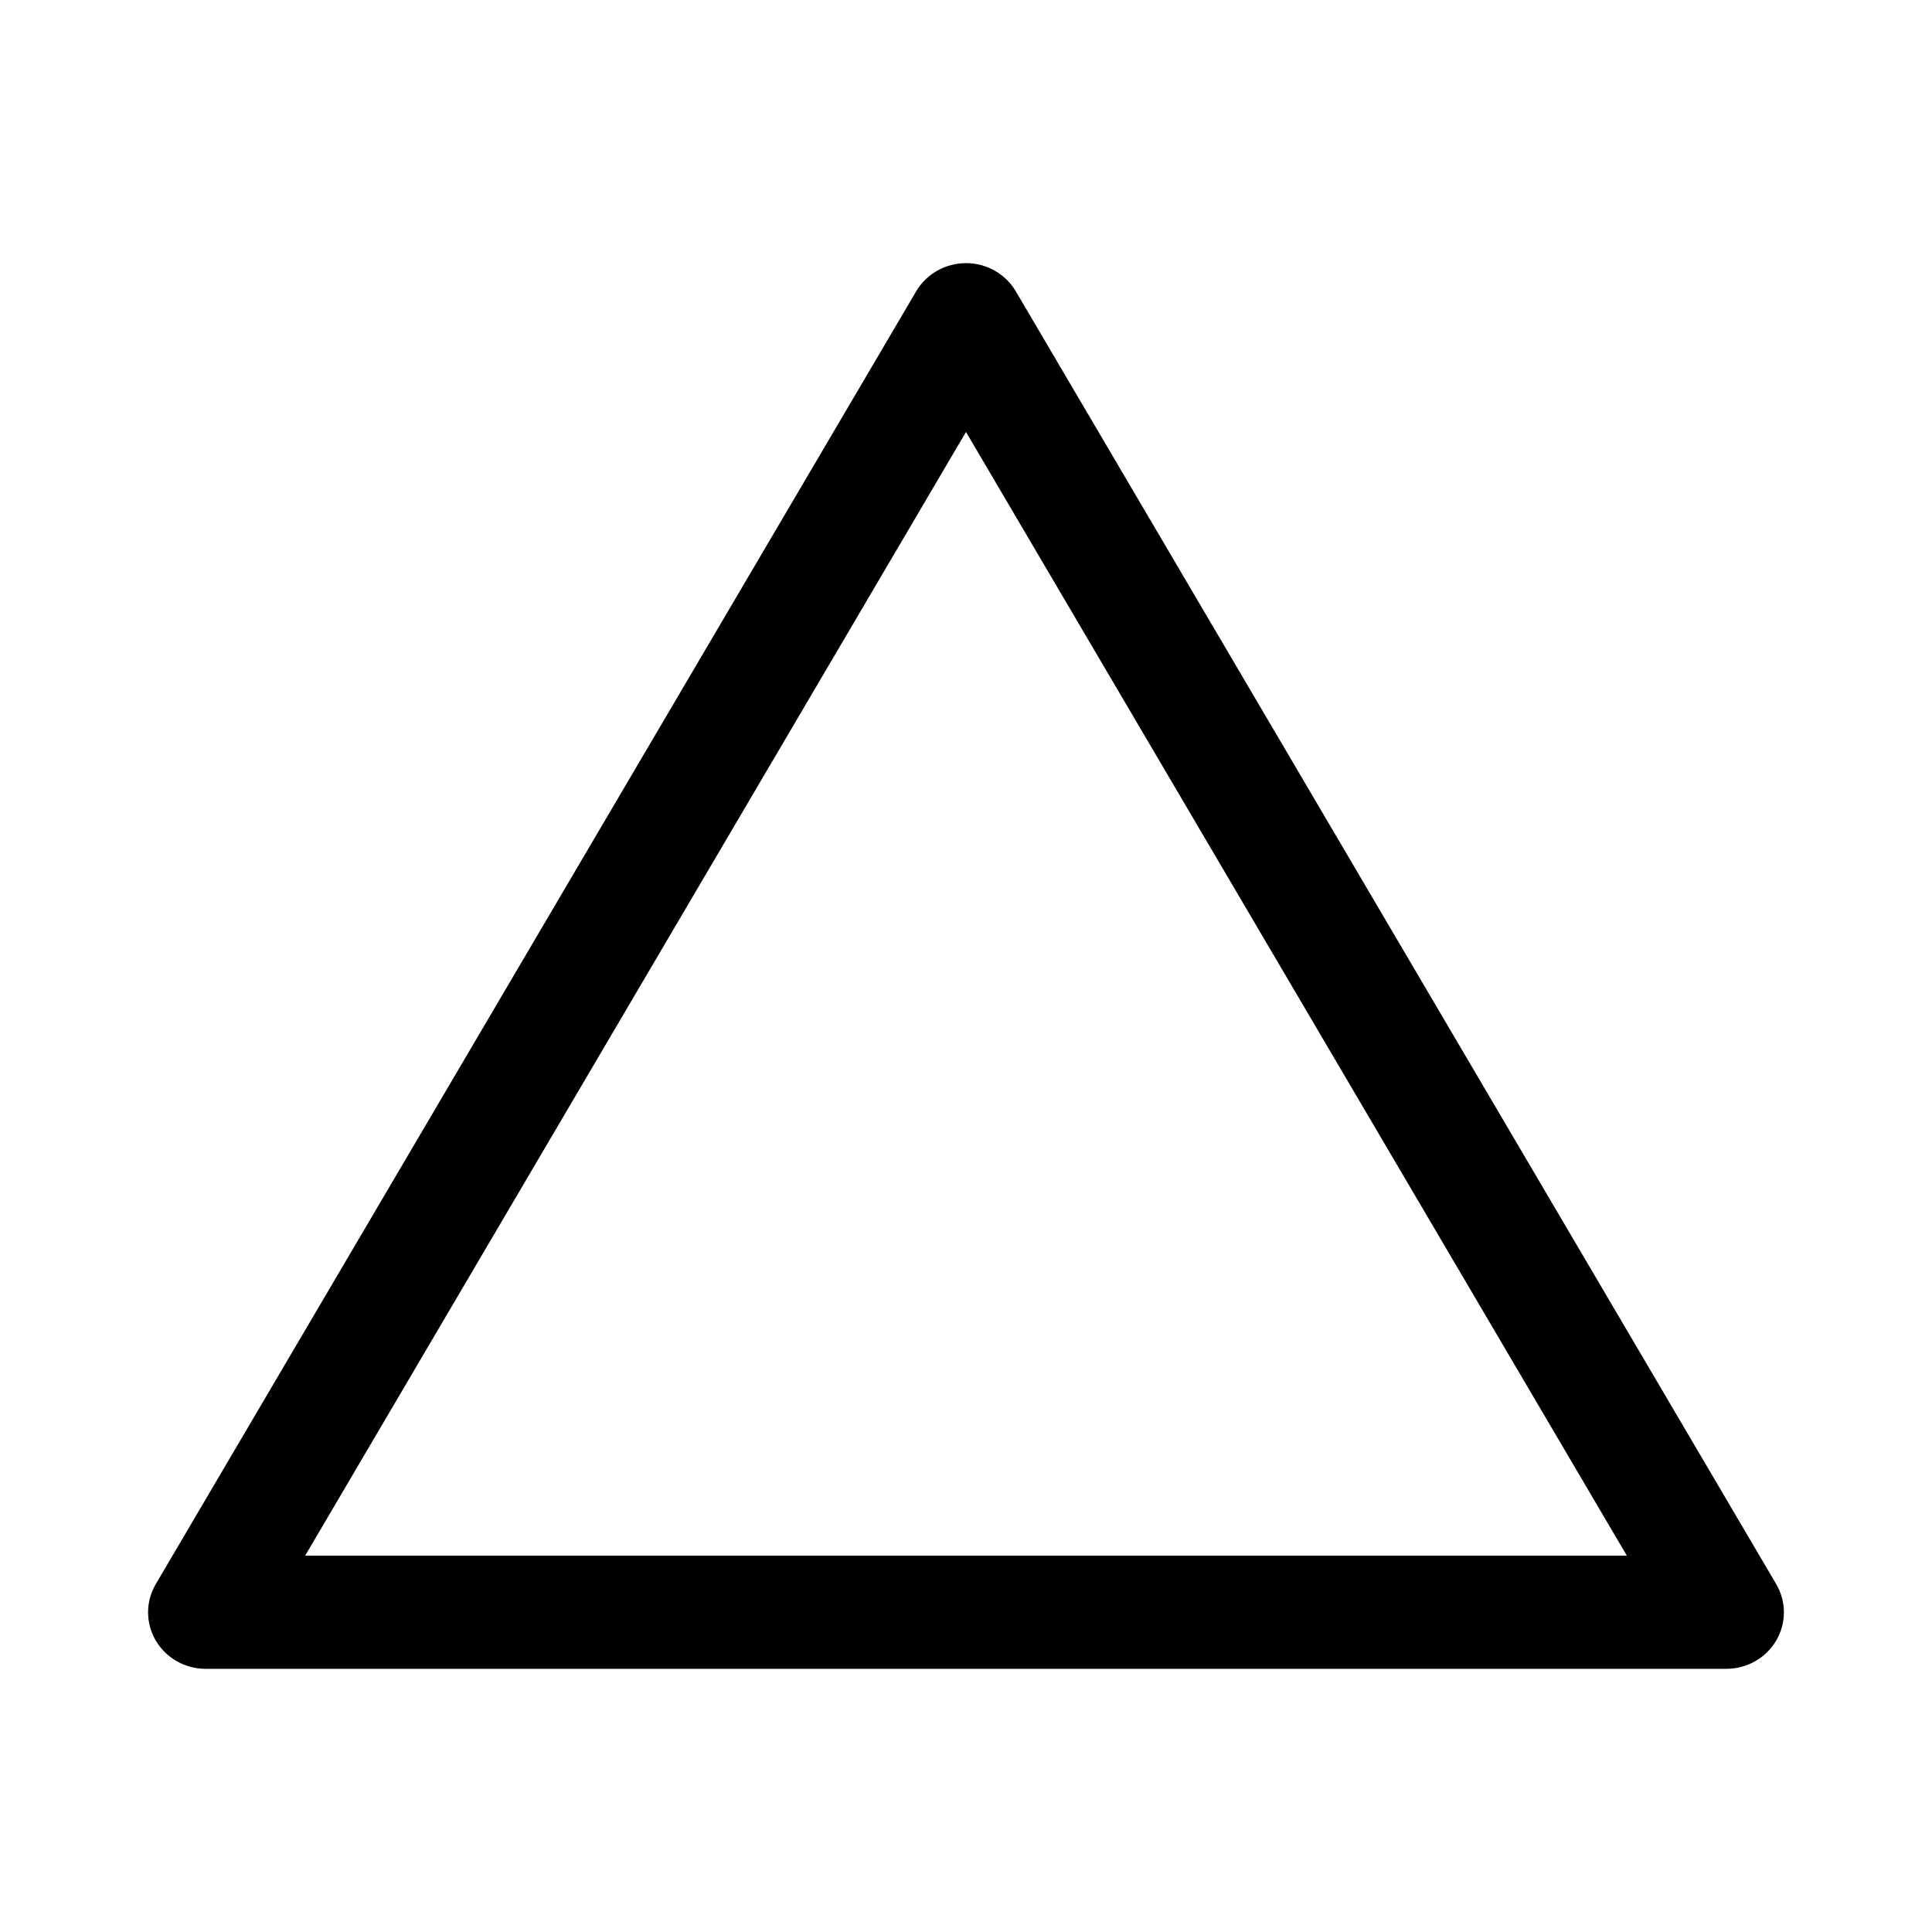
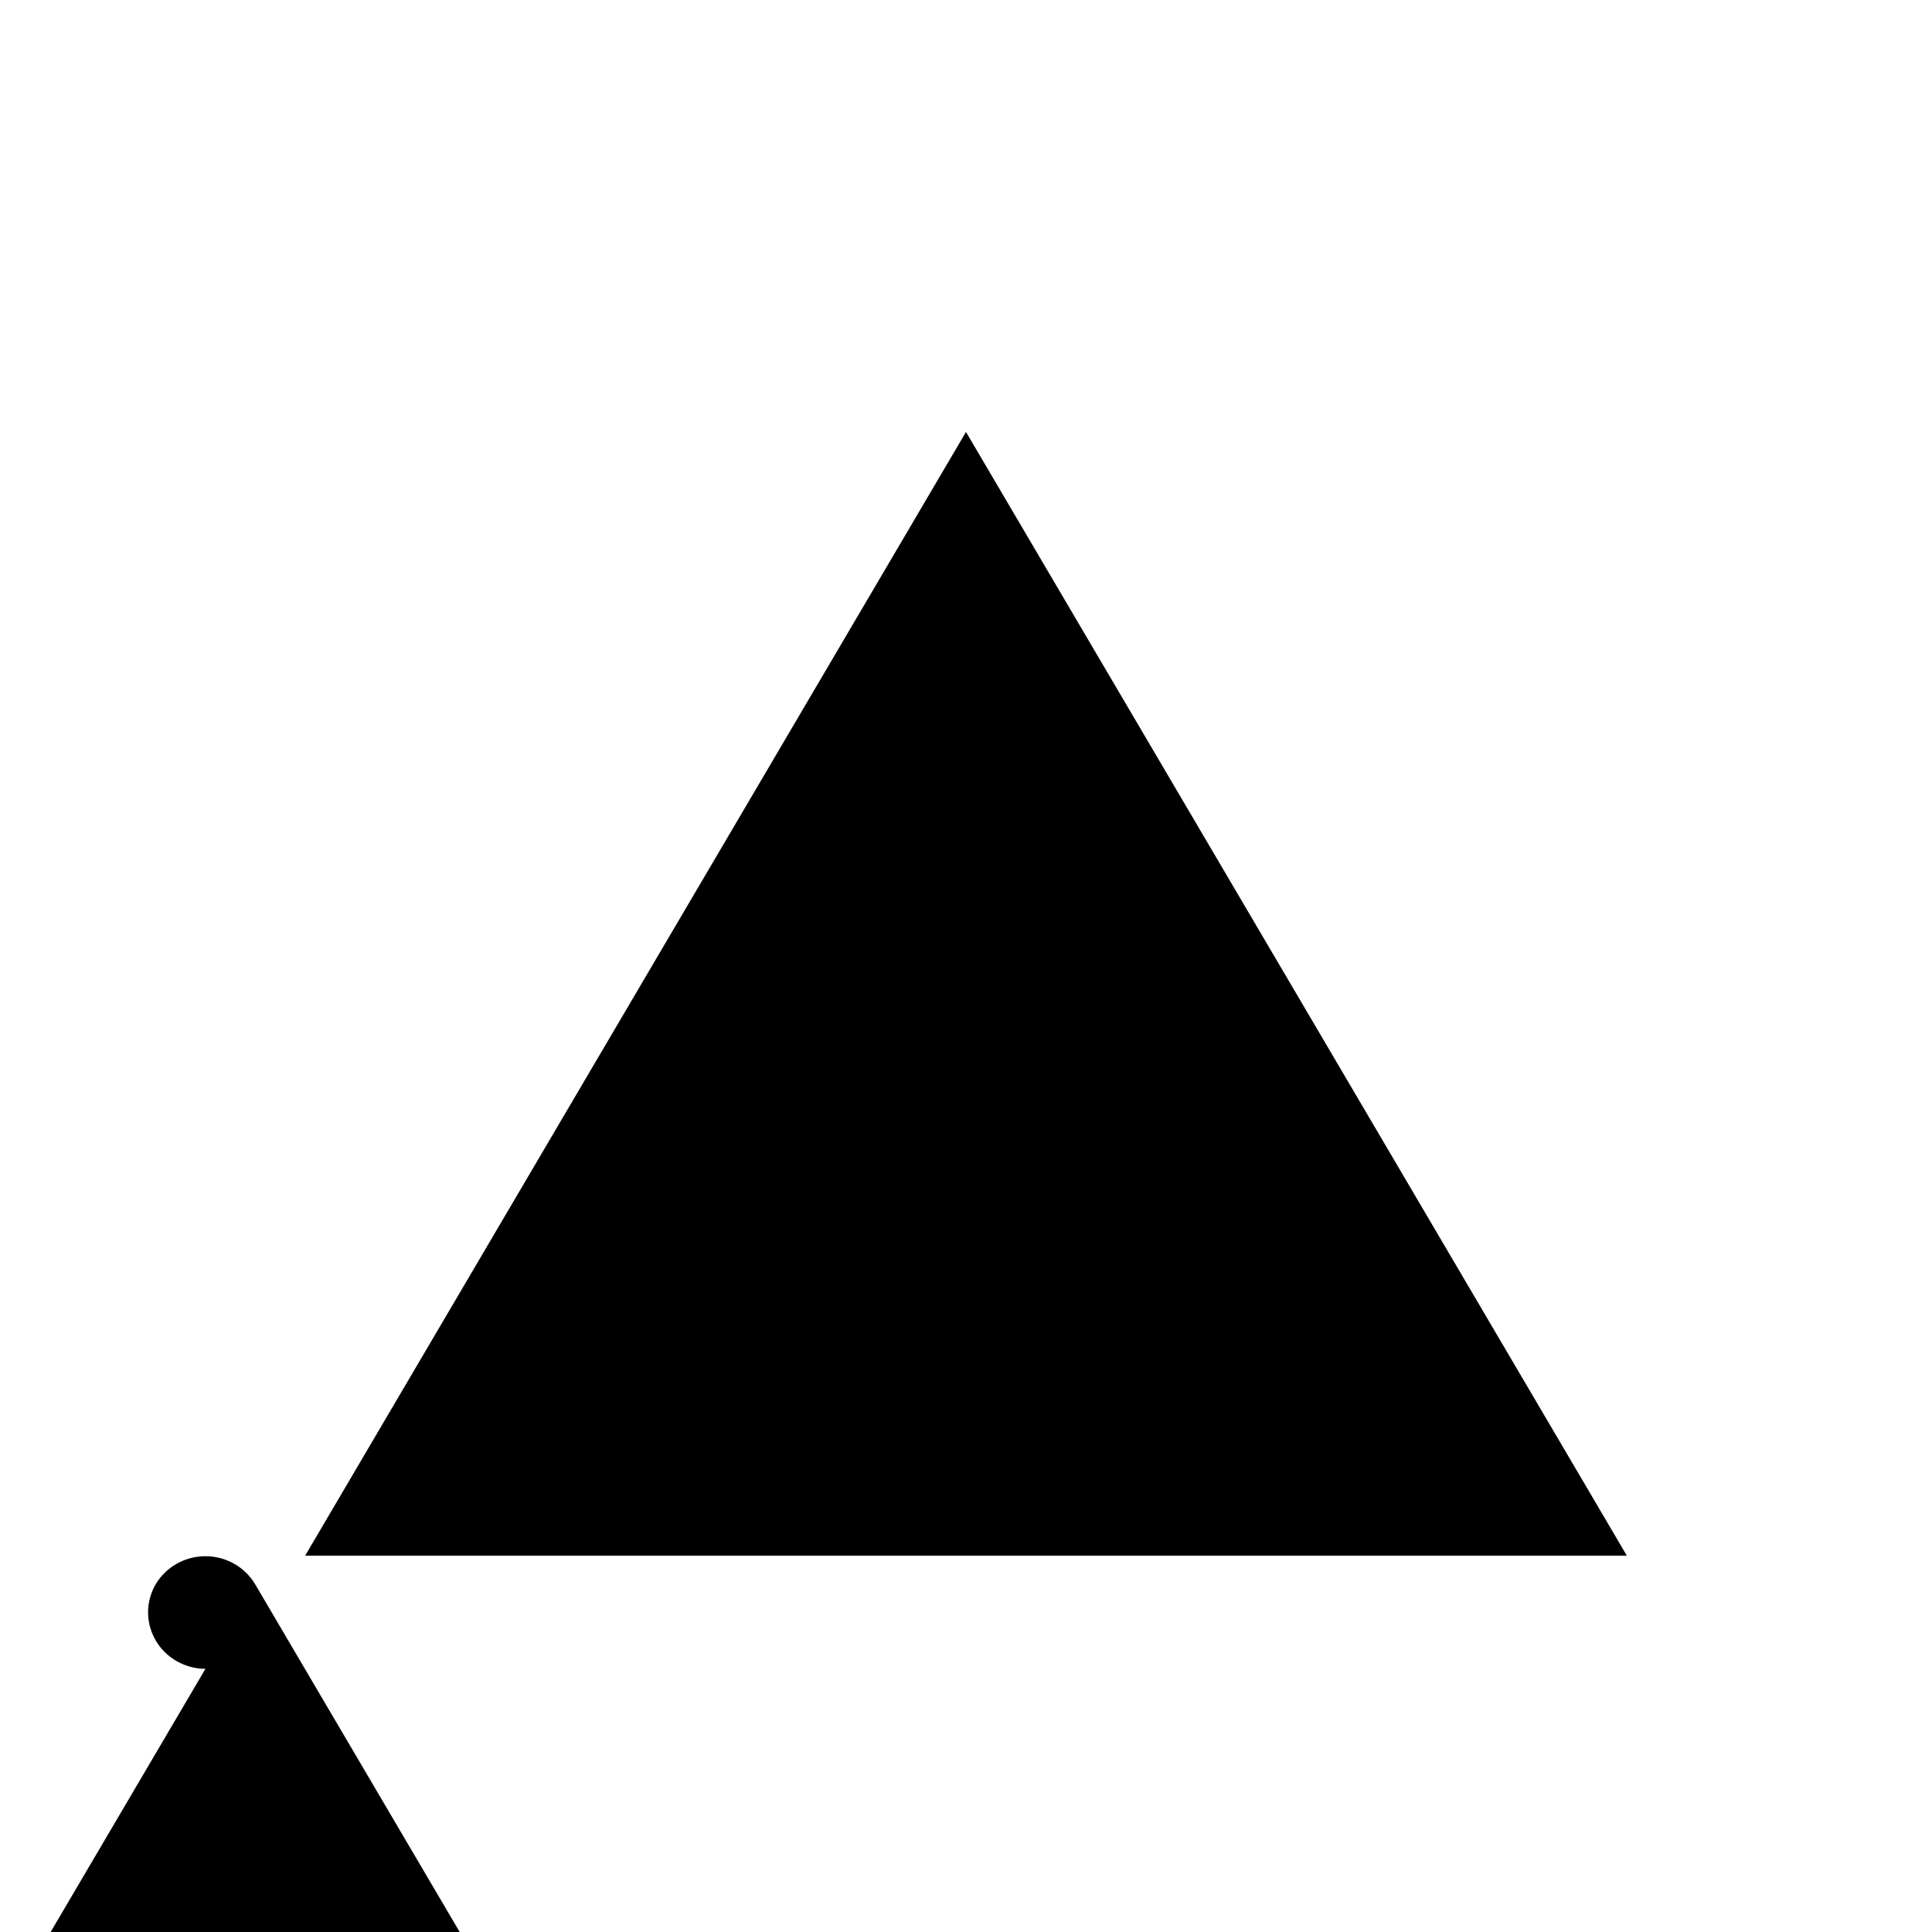
<svg xmlns="http://www.w3.org/2000/svg" fill="#000000" width="800px" height="800px" version="1.1" viewBox="144 144 512 512">
-   <path d="m198.44 586.26c-5.438-0.023-10.449-2.883-13.164-7.504-2.711-4.625-2.711-10.316 0-14.941l201.56-342.68c2.738-4.586 7.746-7.402 13.164-7.402 5.414 0 10.422 2.816 13.16 7.402l201.56 342.68c2.711 4.625 2.711 10.316 0 14.938-2.711 4.625-7.727 7.484-13.16 7.504h-403.12zm26.438-29.996h350.25l-175.13-297.79-175.13 297.79z" />
+   <path d="m198.44 586.26c-5.438-0.023-10.449-2.883-13.164-7.504-2.711-4.625-2.711-10.316 0-14.941c2.738-4.586 7.746-7.402 13.164-7.402 5.414 0 10.422 2.816 13.16 7.402l201.56 342.68c2.711 4.625 2.711 10.316 0 14.938-2.711 4.625-7.727 7.484-13.16 7.504h-403.12zm26.438-29.996h350.25l-175.13-297.79-175.13 297.79z" />
</svg>